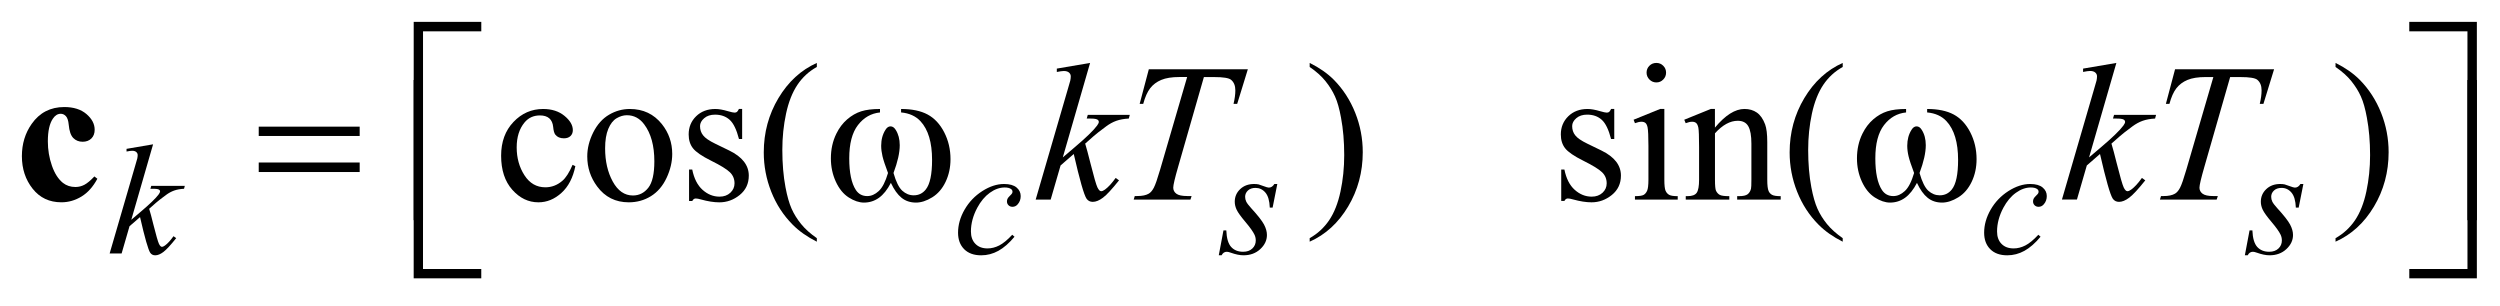
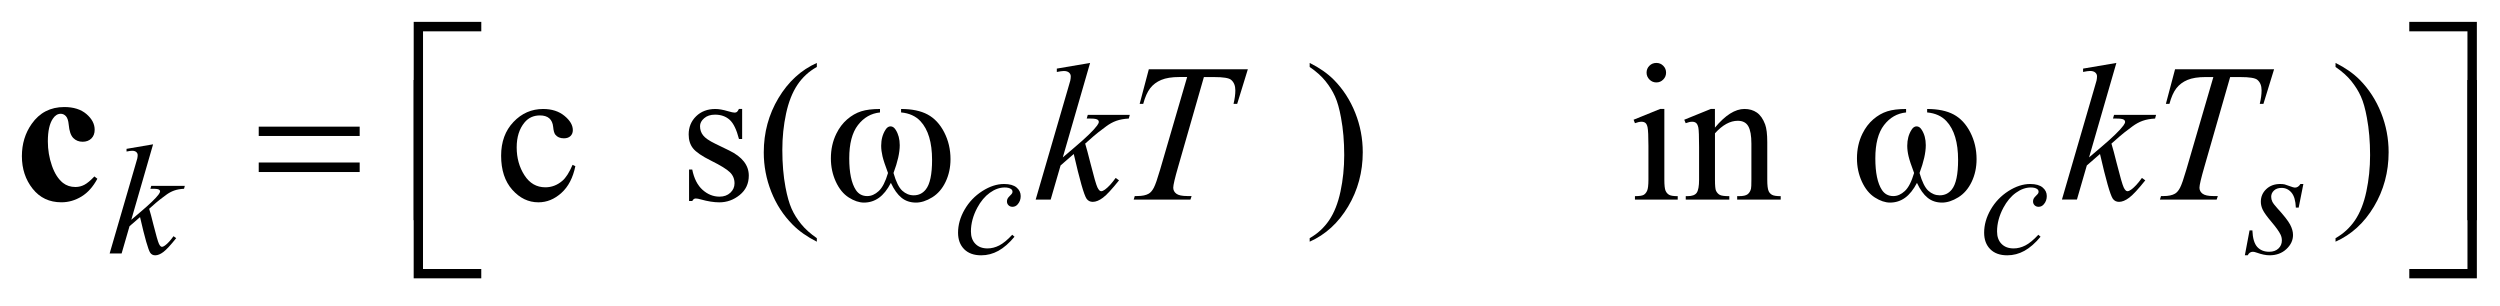
<svg xmlns="http://www.w3.org/2000/svg" stroke-dasharray="none" shape-rendering="auto" font-family="'Dialog'" text-rendering="auto" width="180" fill-opacity="1" color-interpolation="auto" color-rendering="auto" preserveAspectRatio="xMidYMid meet" font-size="12px" viewBox="0 0 180 22" fill="black" stroke="black" image-rendering="auto" stroke-miterlimit="10" stroke-linecap="square" stroke-linejoin="miter" font-style="normal" stroke-width="1" height="22" stroke-dashoffset="0" font-weight="normal" stroke-opacity="1">
  <defs id="genericDefs" />
  <g>
    <defs id="defs1">
      <clipPath clipPathUnits="userSpaceOnUse" id="clipPath1">
        <path d="M-1 -1 L113.156 -1 L113.156 12.715 L-1 12.715 L-1 -1 Z" />
      </clipPath>
      <clipPath clipPathUnits="userSpaceOnUse" id="clipPath2">
        <path d="M-0 -0 L-0 11.715 L112.156 11.715 L112.156 -0 Z" />
      </clipPath>
    </defs>
    <g transform="scale(1.576,1.576) translate(1,1) matrix(1,0,0,1,0,0)">
      <path d="M25.285 6.591 C25.177 7.121 24.965 7.529 24.648 7.814 C24.332 8.1 23.982 8.243 23.598 8.243 C23.141 8.243 22.743 8.052 22.403 7.668 C22.063 7.284 21.894 6.767 21.894 6.113 C21.894 5.481 22.082 4.967 22.458 4.572 C22.834 4.176 23.286 3.979 23.813 3.979 C24.208 3.979 24.533 4.083 24.788 4.293 C25.043 4.502 25.17 4.72 25.17 4.945 C25.17 5.056 25.134 5.146 25.063 5.215 C24.992 5.284 24.891 5.319 24.762 5.319 C24.589 5.319 24.459 5.263 24.371 5.152 C24.321 5.09 24.288 4.973 24.272 4.8 C24.256 4.628 24.196 4.496 24.094 4.405 C23.991 4.317 23.85 4.273 23.668 4.273 C23.375 4.273 23.139 4.381 22.961 4.598 C22.724 4.885 22.605 5.264 22.605 5.735 C22.605 6.215 22.723 6.639 22.959 7.006 C23.195 7.373 23.513 7.557 23.915 7.557 C24.202 7.557 24.459 7.459 24.688 7.263 C24.849 7.128 25.006 6.884 25.158 6.53 L25.285 6.591 Z" stroke="none" clip-path="url(#clipPath2)" />
    </g>
    <g transform="matrix(1.576,0,0,1.576,1.576,1.576)">
-       <path d="M27.774 3.979 C28.383 3.979 28.872 4.21 29.241 4.673 C29.554 5.068 29.711 5.522 29.711 6.034 C29.711 6.394 29.625 6.759 29.452 7.128 C29.279 7.497 29.041 7.774 28.738 7.962 C28.435 8.15 28.097 8.243 27.726 8.243 C27.12 8.243 26.638 8.002 26.281 7.518 C25.979 7.111 25.829 6.655 25.829 6.148 C25.829 5.779 25.92 5.413 26.103 5.048 C26.286 4.684 26.527 4.415 26.826 4.24 C27.124 4.065 27.44 3.979 27.774 3.979 ZM27.638 4.264 C27.483 4.264 27.327 4.31 27.17 4.402 C27.013 4.494 26.887 4.656 26.79 4.887 C26.693 5.118 26.645 5.415 26.645 5.779 C26.645 6.364 26.761 6.869 26.994 7.294 C27.227 7.718 27.534 7.931 27.914 7.931 C28.198 7.931 28.432 7.814 28.617 7.579 C28.802 7.344 28.894 6.942 28.894 6.371 C28.894 5.657 28.74 5.095 28.433 4.685 C28.225 4.404 27.96 4.264 27.638 4.264 Z" stroke="none" clip-path="url(#clipPath2)" />
-     </g>
+       </g>
    <g transform="matrix(1.576,0,0,1.576,1.576,1.576)">
      <path d="M32.905 3.979 L32.905 5.349 L32.76 5.349 C32.649 4.919 32.506 4.626 32.332 4.471 C32.158 4.316 31.936 4.238 31.666 4.238 C31.461 4.238 31.296 4.292 31.17 4.401 C31.044 4.51 30.981 4.63 30.981 4.761 C30.981 4.925 31.028 5.066 31.122 5.183 C31.213 5.303 31.397 5.43 31.675 5.565 L32.317 5.877 C32.911 6.167 33.209 6.549 33.209 7.023 C33.209 7.389 33.07 7.684 32.794 7.908 C32.517 8.132 32.208 8.244 31.865 8.244 C31.619 8.244 31.338 8.2 31.022 8.112 C30.925 8.083 30.846 8.068 30.785 8.068 C30.718 8.068 30.665 8.106 30.627 8.182 L30.48 8.182 L30.48 6.745 L30.625 6.745 C30.707 7.154 30.864 7.464 31.095 7.671 C31.326 7.879 31.585 7.984 31.872 7.984 C32.074 7.984 32.239 7.924 32.366 7.806 C32.493 7.687 32.557 7.544 32.557 7.377 C32.557 7.175 32.486 7.005 32.344 6.868 C32.202 6.73 31.919 6.556 31.494 6.345 C31.069 6.134 30.791 5.944 30.659 5.774 C30.527 5.607 30.462 5.396 30.462 5.142 C30.462 4.811 30.575 4.535 30.802 4.312 C31.029 4.09 31.323 3.979 31.682 3.979 C31.84 3.979 32.032 4.013 32.258 4.08 C32.407 4.123 32.507 4.145 32.556 4.145 C32.603 4.145 32.639 4.135 32.666 4.114 C32.692 4.094 32.723 4.049 32.758 3.978 L32.905 3.978 Z" stroke="none" clip-path="url(#clipPath2)" />
    </g>
    <g transform="matrix(1.576,0,0,1.576,1.576,1.576)">
      <path d="M36.317 9.88 L36.317 10.042 C35.875 9.82 35.506 9.56 35.21 9.261 C34.789 8.836 34.463 8.336 34.235 7.759 C34.007 7.183 33.893 6.584 33.893 5.963 C33.893 5.056 34.117 4.228 34.565 3.48 C35.013 2.732 35.597 2.197 36.317 1.875 L36.317 2.06 C35.957 2.259 35.661 2.531 35.43 2.876 C35.199 3.222 35.026 3.659 34.912 4.189 C34.798 4.719 34.741 5.272 34.741 5.849 C34.741 6.475 34.789 7.045 34.886 7.557 C34.962 7.961 35.054 8.286 35.162 8.53 C35.27 8.775 35.416 9.009 35.599 9.235 C35.782 9.46 36.021 9.675 36.317 9.88 Z" stroke="none" clip-path="url(#clipPath2)" />
    </g>
    <g transform="matrix(1.576,0,0,1.576,1.576,1.576)">
      <path d="M58.833 2.06 L58.833 1.875 C59.278 2.095 59.648 2.354 59.944 2.652 C60.363 3.079 60.686 3.581 60.915 4.156 C61.144 4.731 61.258 5.331 61.258 5.954 C61.258 6.862 61.034 7.689 60.588 8.437 C60.141 9.185 59.556 9.72 58.833 10.041 L58.833 9.88 C59.193 9.678 59.489 9.405 59.723 9.061 C59.955 8.717 60.128 8.28 60.241 7.748 C60.354 7.217 60.411 6.663 60.411 6.086 C60.411 5.462 60.362 4.893 60.265 4.378 C60.192 3.974 60.101 3.65 59.991 3.408 C59.882 3.165 59.735 2.93 59.554 2.705 C59.372 2.479 59.132 2.264 58.833 2.06 Z" stroke="none" clip-path="url(#clipPath2)" />
    </g>
    <g transform="matrix(1.576,0,0,1.576,1.576,1.576)">
-       <path d="M72.748 3.979 L72.748 5.349 L72.602 5.349 C72.491 4.919 72.348 4.626 72.174 4.471 C72 4.315 71.778 4.237 71.509 4.237 C71.304 4.237 71.139 4.291 71.013 4.4 C70.887 4.509 70.825 4.629 70.825 4.76 C70.825 4.924 70.871 5.065 70.965 5.182 C71.056 5.302 71.24 5.429 71.519 5.564 L72.161 5.876 C72.756 6.166 73.053 6.548 73.053 7.022 C73.053 7.388 72.914 7.683 72.638 7.907 C72.361 8.131 72.051 8.243 71.709 8.243 C71.463 8.243 71.182 8.199 70.865 8.111 C70.768 8.082 70.689 8.067 70.628 8.067 C70.561 8.067 70.508 8.105 70.47 8.181 L70.325 8.181 L70.325 6.745 L70.47 6.745 C70.552 7.154 70.709 7.464 70.94 7.671 C71.171 7.879 71.431 7.984 71.718 7.984 C71.919 7.984 72.084 7.924 72.212 7.806 C72.339 7.687 72.402 7.544 72.402 7.377 C72.402 7.175 72.331 7.005 72.189 6.868 C72.047 6.73 71.763 6.556 71.339 6.345 C70.914 6.134 70.636 5.944 70.504 5.774 C70.372 5.607 70.307 5.396 70.307 5.142 C70.307 4.811 70.42 4.535 70.647 4.312 C70.875 4.09 71.168 3.979 71.528 3.979 C71.686 3.979 71.878 4.013 72.103 4.08 C72.252 4.123 72.352 4.145 72.402 4.145 C72.449 4.145 72.486 4.135 72.512 4.114 C72.538 4.094 72.569 4.049 72.604 3.978 L72.748 3.978 Z" stroke="none" clip-path="url(#clipPath2)" />
-     </g>
+       </g>
    <g transform="matrix(1.576,0,0,1.576,1.576,1.576)">
      <path d="M75.036 3.979 L75.036 7.21 C75.036 7.462 75.055 7.63 75.091 7.713 C75.128 7.797 75.182 7.859 75.254 7.9 C75.325 7.941 75.456 7.962 75.647 7.962 L75.647 8.12 L73.693 8.12 L73.693 7.961 C73.889 7.961 74.021 7.942 74.089 7.904 C74.157 7.866 74.209 7.802 74.249 7.715 C74.288 7.627 74.309 7.459 74.309 7.21 L74.309 5.66 C74.309 5.224 74.295 4.941 74.269 4.812 C74.248 4.719 74.216 4.653 74.172 4.617 C74.128 4.581 74.068 4.562 73.992 4.562 C73.91 4.562 73.81 4.584 73.693 4.628 L73.631 4.47 L74.843 3.978 L75.036 3.978 ZM74.672 1.875 C74.795 1.875 74.9 1.918 74.985 2.004 C75.072 2.09 75.115 2.195 75.115 2.318 C75.115 2.441 75.072 2.547 74.985 2.634 C74.899 2.722 74.795 2.766 74.672 2.766 C74.549 2.766 74.443 2.722 74.356 2.634 C74.269 2.546 74.224 2.441 74.224 2.318 C74.224 2.195 74.267 2.09 74.354 2.004 C74.439 1.918 74.546 1.875 74.672 1.875 Z" stroke="none" clip-path="url(#clipPath2)" />
    </g>
    <g transform="matrix(1.576,0,0,1.576,1.576,1.576)">
      <path d="M77.348 4.83 C77.82 4.262 78.269 3.978 78.697 3.978 C78.916 3.978 79.105 4.033 79.263 4.143 C79.421 4.253 79.547 4.434 79.641 4.685 C79.705 4.86 79.738 5.13 79.738 5.493 L79.738 7.21 C79.738 7.465 79.759 7.638 79.8 7.729 C79.831 7.802 79.884 7.859 79.955 7.9 C80.027 7.941 80.159 7.962 80.352 7.962 L80.352 8.12 L78.363 8.12 L78.363 7.961 L78.446 7.961 C78.634 7.961 78.764 7.933 78.84 7.875 C78.914 7.818 78.966 7.734 78.995 7.623 C79.007 7.579 79.013 7.441 79.013 7.21 L79.013 5.563 C79.013 5.197 78.966 4.932 78.87 4.766 C78.775 4.6 78.615 4.518 78.39 4.518 C78.041 4.518 77.695 4.708 77.349 5.089 L77.349 7.21 C77.349 7.482 77.365 7.65 77.397 7.715 C77.438 7.8 77.495 7.862 77.566 7.902 C77.638 7.942 77.784 7.962 78.004 7.962 L78.004 8.12 L76.014 8.12 L76.014 7.961 L76.1 7.961 C76.305 7.961 76.444 7.909 76.515 7.806 C76.587 7.702 76.623 7.503 76.623 7.21 L76.623 5.717 C76.623 5.234 76.611 4.94 76.59 4.834 C76.568 4.729 76.534 4.657 76.488 4.619 C76.443 4.581 76.383 4.562 76.306 4.562 C76.224 4.562 76.125 4.584 76.011 4.628 L75.946 4.47 L77.158 3.978 L77.347 3.978 L77.347 4.83 Z" stroke="none" clip-path="url(#clipPath2)" />
    </g>
    <g transform="matrix(1.576,0,0,1.576,1.576,1.576)">
-       <path d="M83.185 9.88 L83.185 10.042 C82.743 9.82 82.373 9.56 82.078 9.261 C81.656 8.836 81.332 8.336 81.103 7.759 C80.874 7.183 80.76 6.584 80.76 5.963 C80.76 5.056 80.984 4.228 81.432 3.48 C81.88 2.732 82.464 2.197 83.185 1.875 L83.185 2.06 C82.825 2.259 82.529 2.531 82.297 2.876 C82.066 3.222 81.893 3.659 81.778 4.189 C81.664 4.719 81.607 5.272 81.607 5.849 C81.607 6.475 81.655 7.045 81.752 7.557 C81.828 7.961 81.921 8.286 82.029 8.53 C82.137 8.775 82.283 9.009 82.466 9.235 C82.649 9.46 82.889 9.675 83.185 9.88 Z" stroke="none" clip-path="url(#clipPath2)" />
-     </g>
+       </g>
    <g transform="matrix(1.576,0,0,1.576,1.576,1.576)">
      <path d="M105.7 2.06 L105.7 1.875 C106.145 2.095 106.515 2.354 106.811 2.652 C107.23 3.079 107.553 3.581 107.782 4.156 C108.011 4.731 108.125 5.331 108.125 5.954 C108.125 6.862 107.901 7.689 107.455 8.437 C107.008 9.185 106.423 9.72 105.7 10.041 L105.7 9.88 C106.06 9.678 106.356 9.405 106.59 9.061 C106.822 8.717 106.995 8.28 107.108 7.748 C107.221 7.217 107.278 6.663 107.278 6.086 C107.278 5.462 107.229 4.893 107.132 4.378 C107.059 3.974 106.968 3.65 106.858 3.408 C106.749 3.165 106.602 2.93 106.421 2.705 C106.239 2.479 105.999 2.264 105.7 2.06 Z" stroke="none" clip-path="url(#clipPath2)" />
    </g>
    <g transform="matrix(1.576,0,0,1.576,1.576,1.576)">
      <path d="M5.994 5.593 L4.998 9.041 L5.398 8.7 C5.835 8.331 6.119 8.058 6.25 7.88 C6.292 7.821 6.313 7.777 6.313 7.747 C6.313 7.726 6.306 7.706 6.292 7.686 C6.278 7.668 6.25 7.653 6.21 7.642 C6.169 7.63 6.097 7.624 5.994 7.624 L5.871 7.624 L5.91 7.49 L7.443 7.49 L7.408 7.624 C7.232 7.633 7.081 7.661 6.954 7.706 C6.827 7.752 6.703 7.819 6.584 7.908 C6.347 8.083 6.191 8.205 6.117 8.272 L5.815 8.539 C5.867 8.707 5.93 8.942 6.004 9.244 C6.13 9.744 6.216 10.041 6.26 10.135 C6.304 10.229 6.35 10.276 6.397 10.276 C6.437 10.276 6.483 10.255 6.537 10.216 C6.659 10.127 6.788 9.986 6.927 9.791 L7.05 9.879 C6.795 10.199 6.6 10.41 6.464 10.512 C6.329 10.614 6.205 10.664 6.092 10.664 C5.994 10.664 5.918 10.626 5.864 10.549 C5.771 10.41 5.615 9.867 5.398 8.918 L4.917 9.335 L4.556 10.58 L4.009 10.58 L5.174 6.579 L5.272 6.239 C5.284 6.18 5.29 6.129 5.29 6.085 C5.29 6.029 5.268 5.982 5.225 5.945 C5.181 5.907 5.118 5.888 5.037 5.888 C4.983 5.888 4.898 5.9 4.781 5.923 L4.781 5.8 L5.994 5.593 Z" stroke="none" clip-path="url(#clipPath2)" />
    </g>
    <g transform="matrix(1.576,0,0,1.576,1.576,1.576)">
      <path d="M45.348 9.815 C45.104 10.107 44.859 10.322 44.611 10.459 C44.363 10.596 44.101 10.664 43.825 10.664 C43.493 10.664 43.234 10.57 43.048 10.384 C42.862 10.196 42.769 9.946 42.769 9.63 C42.769 9.273 42.869 8.92 43.069 8.574 C43.269 8.228 43.538 7.947 43.876 7.73 C44.214 7.514 44.545 7.406 44.87 7.406 C45.125 7.406 45.316 7.46 45.442 7.566 C45.568 7.672 45.631 7.802 45.631 7.957 C45.631 8.102 45.587 8.226 45.498 8.329 C45.433 8.408 45.352 8.448 45.256 8.448 C45.183 8.448 45.123 8.425 45.075 8.378 C45.027 8.331 45.003 8.273 45.003 8.202 C45.003 8.158 45.012 8.117 45.029 8.08 C45.047 8.042 45.083 7.997 45.138 7.944 C45.193 7.892 45.226 7.854 45.238 7.831 C45.25 7.808 45.256 7.783 45.256 7.757 C45.256 7.708 45.234 7.667 45.189 7.635 C45.121 7.588 45.025 7.565 44.901 7.565 C44.672 7.565 44.445 7.645 44.22 7.807 C43.996 7.968 43.804 8.197 43.645 8.494 C43.454 8.854 43.357 9.215 43.357 9.574 C43.357 9.813 43.425 10.002 43.561 10.14 C43.697 10.28 43.881 10.349 44.115 10.349 C44.295 10.349 44.473 10.304 44.65 10.214 C44.827 10.124 45.025 9.961 45.245 9.725 L45.348 9.815 Z" stroke="none" clip-path="url(#clipPath2)" />
    </g>
    <g transform="matrix(1.576,0,0,1.576,1.576,1.576)">
-       <path d="M57.354 7.406 L57.14 8.483 L57.01 8.483 C56.998 8.17 56.932 7.941 56.81 7.798 C56.688 7.655 56.538 7.584 56.357 7.584 C56.212 7.584 56.097 7.624 56.012 7.703 C55.927 7.783 55.884 7.879 55.884 7.991 C55.884 8.068 55.901 8.141 55.935 8.212 C55.969 8.282 56.043 8.38 56.158 8.507 C56.462 8.839 56.658 9.089 56.747 9.257 C56.836 9.426 56.88 9.584 56.88 9.735 C56.88 9.978 56.779 10.193 56.576 10.381 C56.374 10.569 56.118 10.663 55.81 10.663 C55.642 10.663 55.447 10.623 55.227 10.544 C55.15 10.516 55.09 10.502 55.048 10.502 C54.943 10.502 54.863 10.556 54.809 10.663 L54.68 10.663 L54.894 9.527 L55.024 9.527 C55.038 9.882 55.111 10.133 55.245 10.281 C55.379 10.429 55.561 10.502 55.792 10.502 C55.97 10.502 56.11 10.452 56.214 10.353 C56.318 10.254 56.37 10.132 56.37 9.987 C56.37 9.893 56.351 9.807 56.314 9.727 C56.249 9.587 56.111 9.393 55.902 9.145 C55.693 8.898 55.558 8.711 55.499 8.587 C55.44 8.463 55.41 8.34 55.41 8.216 C55.41 7.989 55.493 7.797 55.657 7.641 C55.822 7.484 56.034 7.406 56.294 7.406 C56.369 7.406 56.437 7.412 56.498 7.424 C56.531 7.431 56.607 7.457 56.727 7.503 C56.848 7.549 56.927 7.571 56.967 7.571 C57.068 7.571 57.152 7.516 57.22 7.406 L57.354 7.406 Z" stroke="none" clip-path="url(#clipPath2)" />
-     </g>
+       </g>
    <g transform="matrix(1.576,0,0,1.576,1.576,1.576)">
      <path d="M92.223 9.815 C91.98 10.107 91.735 10.322 91.487 10.459 C91.239 10.596 90.977 10.664 90.701 10.664 C90.369 10.664 90.11 10.57 89.925 10.384 C89.738 10.196 89.646 9.946 89.646 9.63 C89.646 9.273 89.747 8.92 89.946 8.574 C90.146 8.228 90.415 7.947 90.753 7.73 C91.091 7.514 91.423 7.406 91.748 7.406 C92.003 7.406 92.193 7.46 92.319 7.566 C92.446 7.672 92.508 7.802 92.508 7.957 C92.508 8.102 92.464 8.226 92.375 8.329 C92.31 8.408 92.229 8.448 92.133 8.448 C92.061 8.448 92 8.425 91.952 8.378 C91.904 8.331 91.88 8.273 91.88 8.202 C91.88 8.158 91.889 8.117 91.906 8.08 C91.924 8.042 91.96 7.997 92.015 7.944 C92.07 7.892 92.103 7.854 92.115 7.831 C92.127 7.808 92.133 7.783 92.133 7.757 C92.133 7.708 92.111 7.667 92.067 7.635 C91.999 7.588 91.903 7.565 91.779 7.565 C91.55 7.565 91.323 7.645 91.098 7.807 C90.873 7.968 90.682 8.197 90.523 8.494 C90.332 8.854 90.236 9.215 90.236 9.574 C90.236 9.813 90.303 10.002 90.439 10.14 C90.575 10.28 90.759 10.349 90.993 10.349 C91.174 10.349 91.351 10.304 91.528 10.214 C91.705 10.124 91.903 9.961 92.123 9.725 L92.223 9.815 Z" stroke="none" clip-path="url(#clipPath2)" />
    </g>
    <g transform="matrix(1.576,0,0,1.576,1.576,1.576)">
      <path d="M104.23 7.406 L104.016 8.483 L103.886 8.483 C103.874 8.17 103.808 7.941 103.686 7.798 C103.565 7.655 103.414 7.584 103.234 7.584 C103.088 7.584 102.973 7.624 102.888 7.703 C102.802 7.783 102.76 7.879 102.76 7.991 C102.76 8.068 102.777 8.141 102.811 8.212 C102.845 8.283 102.919 8.38 103.034 8.507 C103.338 8.839 103.534 9.089 103.623 9.257 C103.712 9.426 103.757 9.584 103.757 9.735 C103.757 9.978 103.655 10.193 103.453 10.381 C103.251 10.569 102.995 10.663 102.686 10.663 C102.518 10.663 102.324 10.623 102.104 10.544 C102.027 10.516 101.967 10.502 101.925 10.502 C101.82 10.502 101.74 10.556 101.687 10.663 L101.557 10.663 L101.771 9.527 L101.901 9.527 C101.915 9.882 101.989 10.133 102.122 10.281 C102.256 10.428 102.437 10.502 102.669 10.502 C102.847 10.502 102.988 10.452 103.092 10.353 C103.196 10.254 103.248 10.132 103.248 9.987 C103.248 9.893 103.229 9.807 103.192 9.727 C103.127 9.587 102.989 9.393 102.78 9.145 C102.57 8.898 102.436 8.711 102.376 8.587 C102.316 8.463 102.287 8.34 102.287 8.216 C102.287 7.989 102.369 7.797 102.534 7.641 C102.699 7.484 102.911 7.406 103.171 7.406 C103.246 7.406 103.314 7.412 103.374 7.424 C103.407 7.431 103.483 7.457 103.604 7.503 C103.724 7.549 103.804 7.571 103.844 7.571 C103.945 7.571 104.029 7.516 104.096 7.406 L104.23 7.406 Z" stroke="none" clip-path="url(#clipPath2)" />
    </g>
    <g transform="matrix(1.576,0,0,1.576,1.576,1.576)">
      <path d="M48.801 1.875 L47.554 6.191 L48.054 5.765 C48.602 5.303 48.957 4.96 49.121 4.737 C49.174 4.664 49.2 4.609 49.2 4.57 C49.2 4.544 49.191 4.519 49.174 4.495 C49.157 4.471 49.122 4.453 49.071 4.438 C49.02 4.423 48.929 4.416 48.8 4.416 L48.647 4.416 L48.695 4.249 L50.614 4.249 L50.57 4.416 C50.35 4.428 50.16 4.462 50.001 4.519 C49.841 4.576 49.687 4.661 49.538 4.771 C49.242 4.991 49.047 5.143 48.954 5.228 L48.577 5.561 C48.641 5.772 48.72 6.066 48.814 6.444 C48.972 7.07 49.079 7.442 49.135 7.559 C49.191 7.676 49.248 7.735 49.306 7.735 C49.356 7.735 49.414 7.71 49.482 7.66 C49.634 7.549 49.796 7.372 49.969 7.129 L50.123 7.239 C49.804 7.639 49.56 7.904 49.39 8.031 C49.22 8.159 49.065 8.222 48.924 8.222 C48.801 8.222 48.706 8.173 48.639 8.077 C48.522 7.904 48.327 7.223 48.055 6.035 L47.453 6.558 L47 8.119 L46.315 8.119 L47.773 3.109 L47.896 2.683 C47.911 2.61 47.918 2.545 47.918 2.49 C47.918 2.42 47.891 2.361 47.837 2.314 C47.783 2.268 47.704 2.244 47.602 2.244 C47.535 2.244 47.428 2.259 47.281 2.288 L47.281 2.134 L48.801 1.875 Z" stroke="none" clip-path="url(#clipPath2)" />
    </g>
    <g transform="matrix(1.576,0,0,1.576,1.576,1.576)">
      <path d="M51.484 2.165 L56.008 2.165 L55.521 3.746 L55.354 3.746 C55.41 3.515 55.437 3.308 55.437 3.127 C55.437 2.913 55.371 2.752 55.239 2.644 C55.139 2.562 54.883 2.521 54.47 2.521 L54 2.521 L52.823 6.623 C52.674 7.137 52.6 7.455 52.6 7.574 C52.6 7.685 52.646 7.777 52.74 7.848 C52.834 7.92 52.999 7.956 53.237 7.956 L53.439 7.956 L53.386 8.118 L50.794 8.118 L50.842 7.956 L50.956 7.956 C51.185 7.956 51.36 7.919 51.483 7.846 C51.568 7.796 51.645 7.706 51.713 7.576 C51.782 7.445 51.878 7.17 52.001 6.748 L53.235 2.519 L52.88 2.519 C52.538 2.519 52.261 2.563 52.052 2.651 C51.843 2.739 51.673 2.866 51.545 3.033 C51.416 3.2 51.311 3.437 51.229 3.744 L51.066 3.744 L51.484 2.165 Z" stroke="none" clip-path="url(#clipPath2)" />
    </g>
    <g transform="matrix(1.576,0,0,1.576,1.576,1.576)">
      <path d="M95.687 1.875 L94.439 6.191 L94.94 5.765 C95.488 5.303 95.843 4.96 96.007 4.737 C96.06 4.664 96.086 4.609 96.086 4.57 C96.086 4.544 96.077 4.519 96.06 4.495 C96.043 4.471 96.008 4.453 95.956 4.438 C95.905 4.423 95.815 4.416 95.686 4.416 L95.532 4.416 L95.581 4.249 L97.5 4.249 L97.456 4.416 C97.236 4.428 97.047 4.462 96.888 4.519 C96.728 4.576 96.574 4.661 96.424 4.771 C96.128 4.991 95.934 5.143 95.84 5.228 L95.462 5.561 C95.526 5.772 95.606 6.066 95.699 6.444 C95.857 7.07 95.965 7.442 96.02 7.559 C96.075 7.676 96.132 7.735 96.191 7.735 C96.241 7.735 96.299 7.71 96.367 7.66 C96.519 7.549 96.681 7.372 96.854 7.129 L97.008 7.239 C96.689 7.639 96.444 7.904 96.274 8.031 C96.104 8.159 95.95 8.222 95.809 8.222 C95.686 8.222 95.59 8.173 95.523 8.077 C95.406 7.904 95.211 7.223 94.939 6.035 L94.337 6.558 L93.885 8.117 L93.2 8.117 L94.658 3.107 L94.781 2.681 C94.796 2.608 94.803 2.543 94.803 2.488 C94.803 2.418 94.776 2.359 94.721 2.312 C94.667 2.266 94.589 2.242 94.487 2.242 C94.42 2.242 94.312 2.257 94.166 2.286 L94.166 2.134 L95.687 1.875 Z" stroke="none" clip-path="url(#clipPath2)" />
    </g>
    <g transform="matrix(1.576,0,0,1.576,1.576,1.576)">
      <path d="M98.368 2.165 L102.892 2.165 L102.405 3.746 L102.238 3.746 C102.294 3.515 102.321 3.308 102.321 3.127 C102.321 2.913 102.256 2.752 102.124 2.644 C102.024 2.562 101.769 2.521 101.355 2.521 L100.885 2.521 L99.707 6.623 C99.558 7.138 99.483 7.456 99.483 7.575 C99.483 7.686 99.53 7.778 99.624 7.849 C99.718 7.921 99.883 7.957 100.12 7.957 L100.322 7.957 L100.269 8.119 L97.677 8.119 L97.726 7.957 L97.84 7.957 C98.068 7.957 98.243 7.92 98.366 7.847 C98.451 7.797 98.528 7.707 98.596 7.577 C98.665 7.446 98.761 7.171 98.884 6.749 L100.118 2.52 L99.763 2.52 C99.42 2.52 99.144 2.564 98.935 2.652 C98.725 2.74 98.556 2.867 98.427 3.034 C98.298 3.201 98.193 3.438 98.111 3.745 L97.949 3.745 L98.368 2.165 Z" stroke="none" clip-path="url(#clipPath2)" />
    </g>
    <g transform="matrix(1.576,0,0,1.576,1.576,1.576)">
      <path d="M10.82 4.786 L15.432 4.786 L15.432 5.212 L10.82 5.212 L10.82 4.786 ZM10.82 6.424 L15.432 6.424 L15.432 6.859 L10.82 6.859 L10.82 6.424 Z" stroke="none" clip-path="url(#clipPath2)" />
    </g>
    <g transform="matrix(1.576,0,0,1.576,1.576,1.576)">
      <path d="M40.166 4.136 L40.166 3.979 C40.661 3.979 41.065 4.063 41.378 4.231 C41.691 4.399 41.944 4.67 42.136 5.043 C42.328 5.417 42.424 5.826 42.424 6.271 C42.424 6.649 42.349 6.994 42.2 7.307 C42.051 7.62 41.846 7.857 41.587 8.016 C41.328 8.176 41.081 8.255 40.847 8.255 C40.589 8.255 40.369 8.182 40.188 8.036 C40.006 7.89 39.844 7.662 39.7 7.355 C39.539 7.665 39.357 7.892 39.153 8.038 C38.949 8.183 38.722 8.255 38.47 8.255 C38.25 8.255 38.018 8.177 37.774 8.021 C37.53 7.865 37.333 7.623 37.183 7.296 C37.034 6.97 36.959 6.616 36.959 6.235 C36.959 5.822 37.042 5.446 37.209 5.107 C37.338 4.843 37.503 4.626 37.703 4.453 C37.904 4.28 38.117 4.158 38.342 4.086 C38.567 4.014 38.855 3.979 39.203 3.979 L39.203 4.137 C38.796 4.178 38.46 4.371 38.195 4.715 C37.93 5.059 37.798 5.565 37.798 6.232 C37.798 6.891 37.899 7.374 38.101 7.681 C38.224 7.866 38.397 7.958 38.62 7.958 C38.805 7.958 38.979 7.882 39.145 7.729 C39.311 7.576 39.452 7.301 39.569 6.903 C39.44 6.561 39.356 6.306 39.317 6.139 C39.278 5.972 39.257 5.813 39.257 5.66 C39.257 5.376 39.323 5.132 39.455 4.927 C39.519 4.824 39.596 4.773 39.684 4.773 C39.775 4.773 39.852 4.824 39.917 4.927 C40.042 5.12 40.105 5.356 40.105 5.634 C40.105 5.974 40.01 6.397 39.82 6.903 C39.934 7.304 40.068 7.575 40.222 7.714 C40.376 7.853 40.549 7.923 40.743 7.923 C40.972 7.923 41.156 7.833 41.296 7.654 C41.486 7.415 41.582 6.965 41.582 6.306 C41.582 5.507 41.405 4.917 41.051 4.536 C40.835 4.305 40.541 4.171 40.166 4.136 Z" stroke="none" clip-path="url(#clipPath2)" />
    </g>
    <g transform="matrix(1.576,0,0,1.576,1.576,1.576)">
      <path d="M87.042 4.136 L87.042 3.979 C87.537 3.979 87.941 4.063 88.255 4.231 C88.568 4.399 88.82 4.67 89.012 5.043 C89.204 5.417 89.3 5.826 89.3 6.271 C89.3 6.649 89.226 6.994 89.076 7.307 C88.926 7.62 88.722 7.857 88.463 8.016 C88.204 8.176 87.957 8.255 87.723 8.255 C87.465 8.255 87.246 8.182 87.065 8.036 C86.883 7.89 86.72 7.662 86.577 7.355 C86.416 7.665 86.234 7.892 86.03 8.038 C85.827 8.183 85.599 8.255 85.347 8.255 C85.127 8.255 84.895 8.177 84.651 8.021 C84.407 7.865 84.21 7.623 84.06 7.296 C83.91 6.969 83.836 6.616 83.836 6.235 C83.836 5.822 83.919 5.446 84.086 5.107 C84.215 4.843 84.38 4.626 84.58 4.453 C84.781 4.28 84.994 4.158 85.22 4.086 C85.445 4.014 85.732 3.979 86.08 3.979 L86.08 4.137 C85.673 4.178 85.337 4.371 85.072 4.715 C84.807 5.059 84.675 5.565 84.675 6.232 C84.675 6.891 84.776 7.374 84.978 7.681 C85.101 7.866 85.274 7.958 85.497 7.958 C85.682 7.958 85.856 7.882 86.021 7.729 C86.187 7.577 86.329 7.301 86.446 6.903 C86.317 6.561 86.232 6.306 86.193 6.139 C86.153 5.972 86.133 5.813 86.133 5.66 C86.133 5.376 86.199 5.132 86.331 4.927 C86.394 4.824 86.471 4.773 86.559 4.773 C86.65 4.773 86.728 4.824 86.792 4.927 C86.918 5.12 86.98 5.356 86.98 5.634 C86.98 5.974 86.885 6.397 86.695 6.903 C86.809 7.304 86.943 7.575 87.096 7.714 C87.25 7.853 87.424 7.923 87.617 7.923 C87.846 7.923 88.03 7.833 88.171 7.654 C88.361 7.415 88.456 6.965 88.456 6.306 C88.456 5.507 88.279 4.917 87.925 4.536 C87.711 4.305 87.417 4.171 87.042 4.136 Z" stroke="none" clip-path="url(#clipPath2)" />
    </g>
    <g transform="matrix(1.576,0,0,1.576,1.576,1.576)">
      <path d="M18.326 9.059 L17.9 9.059 L17.9 0 L20.988 0 L20.988 0.431 L18.326 0.431 L18.326 9.059 Z" stroke="none" clip-path="url(#clipPath2)" />
    </g>
    <g transform="matrix(1.576,0,0,1.576,1.576,1.576)">
      <path d="M109.068 0 L112.156 0 L112.156 9.059 L111.726 9.059 L111.726 0.431 L109.068 0.431 L109.068 0 Z" stroke="none" clip-path="url(#clipPath2)" />
    </g>
    <g transform="matrix(1.576,0,0,1.576,1.576,1.576)">
      <path d="M20.987 11.715 L17.899 11.715 L17.899 2.656 L18.325 2.656 L18.325 11.289 L20.987 11.289 L20.987 11.715 Z" stroke="none" clip-path="url(#clipPath2)" />
    </g>
    <g transform="matrix(1.576,0,0,1.576,1.576,1.576)">
      <path d="M111.727 2.656 L112.157 2.656 L112.157 11.715 L109.069 11.715 L109.069 11.289 L111.727 11.289 L111.727 2.656 Z" stroke="none" clip-path="url(#clipPath2)" />
    </g>
    <g transform="matrix(1.576,0,0,1.576,1.576,1.576)">
      <path d="M3.312 7.061 L3.448 7.166 C3.254 7.529 3.014 7.8 2.725 7.977 C2.437 8.153 2.13 8.242 1.805 8.242 C1.257 8.242 0.82 8.036 0.492 7.623 C0.164 7.21 0 6.714 0 6.134 C0 5.575 0.149 5.083 0.448 4.659 C0.808 4.147 1.304 3.89 1.937 3.89 C2.361 3.89 2.699 3.997 2.949 4.21 C3.2 4.425 3.325 4.664 3.325 4.927 C3.325 5.094 3.275 5.227 3.174 5.327 C3.072 5.426 2.94 5.476 2.776 5.476 C2.603 5.476 2.461 5.419 2.348 5.305 C2.235 5.19 2.165 4.987 2.139 4.694 C2.122 4.51 2.079 4.381 2.012 4.308 C1.945 4.235 1.866 4.198 1.775 4.198 C1.634 4.198 1.514 4.273 1.415 4.422 C1.262 4.647 1.186 4.993 1.186 5.458 C1.186 5.845 1.248 6.214 1.371 6.567 C1.493 6.92 1.662 7.183 1.875 7.355 C2.036 7.481 2.226 7.543 2.446 7.543 C2.59 7.543 2.726 7.51 2.855 7.442 C2.984 7.374 3.136 7.248 3.312 7.061 Z" stroke="none" clip-path="url(#clipPath2)" />
    </g>
  </g>
</svg>